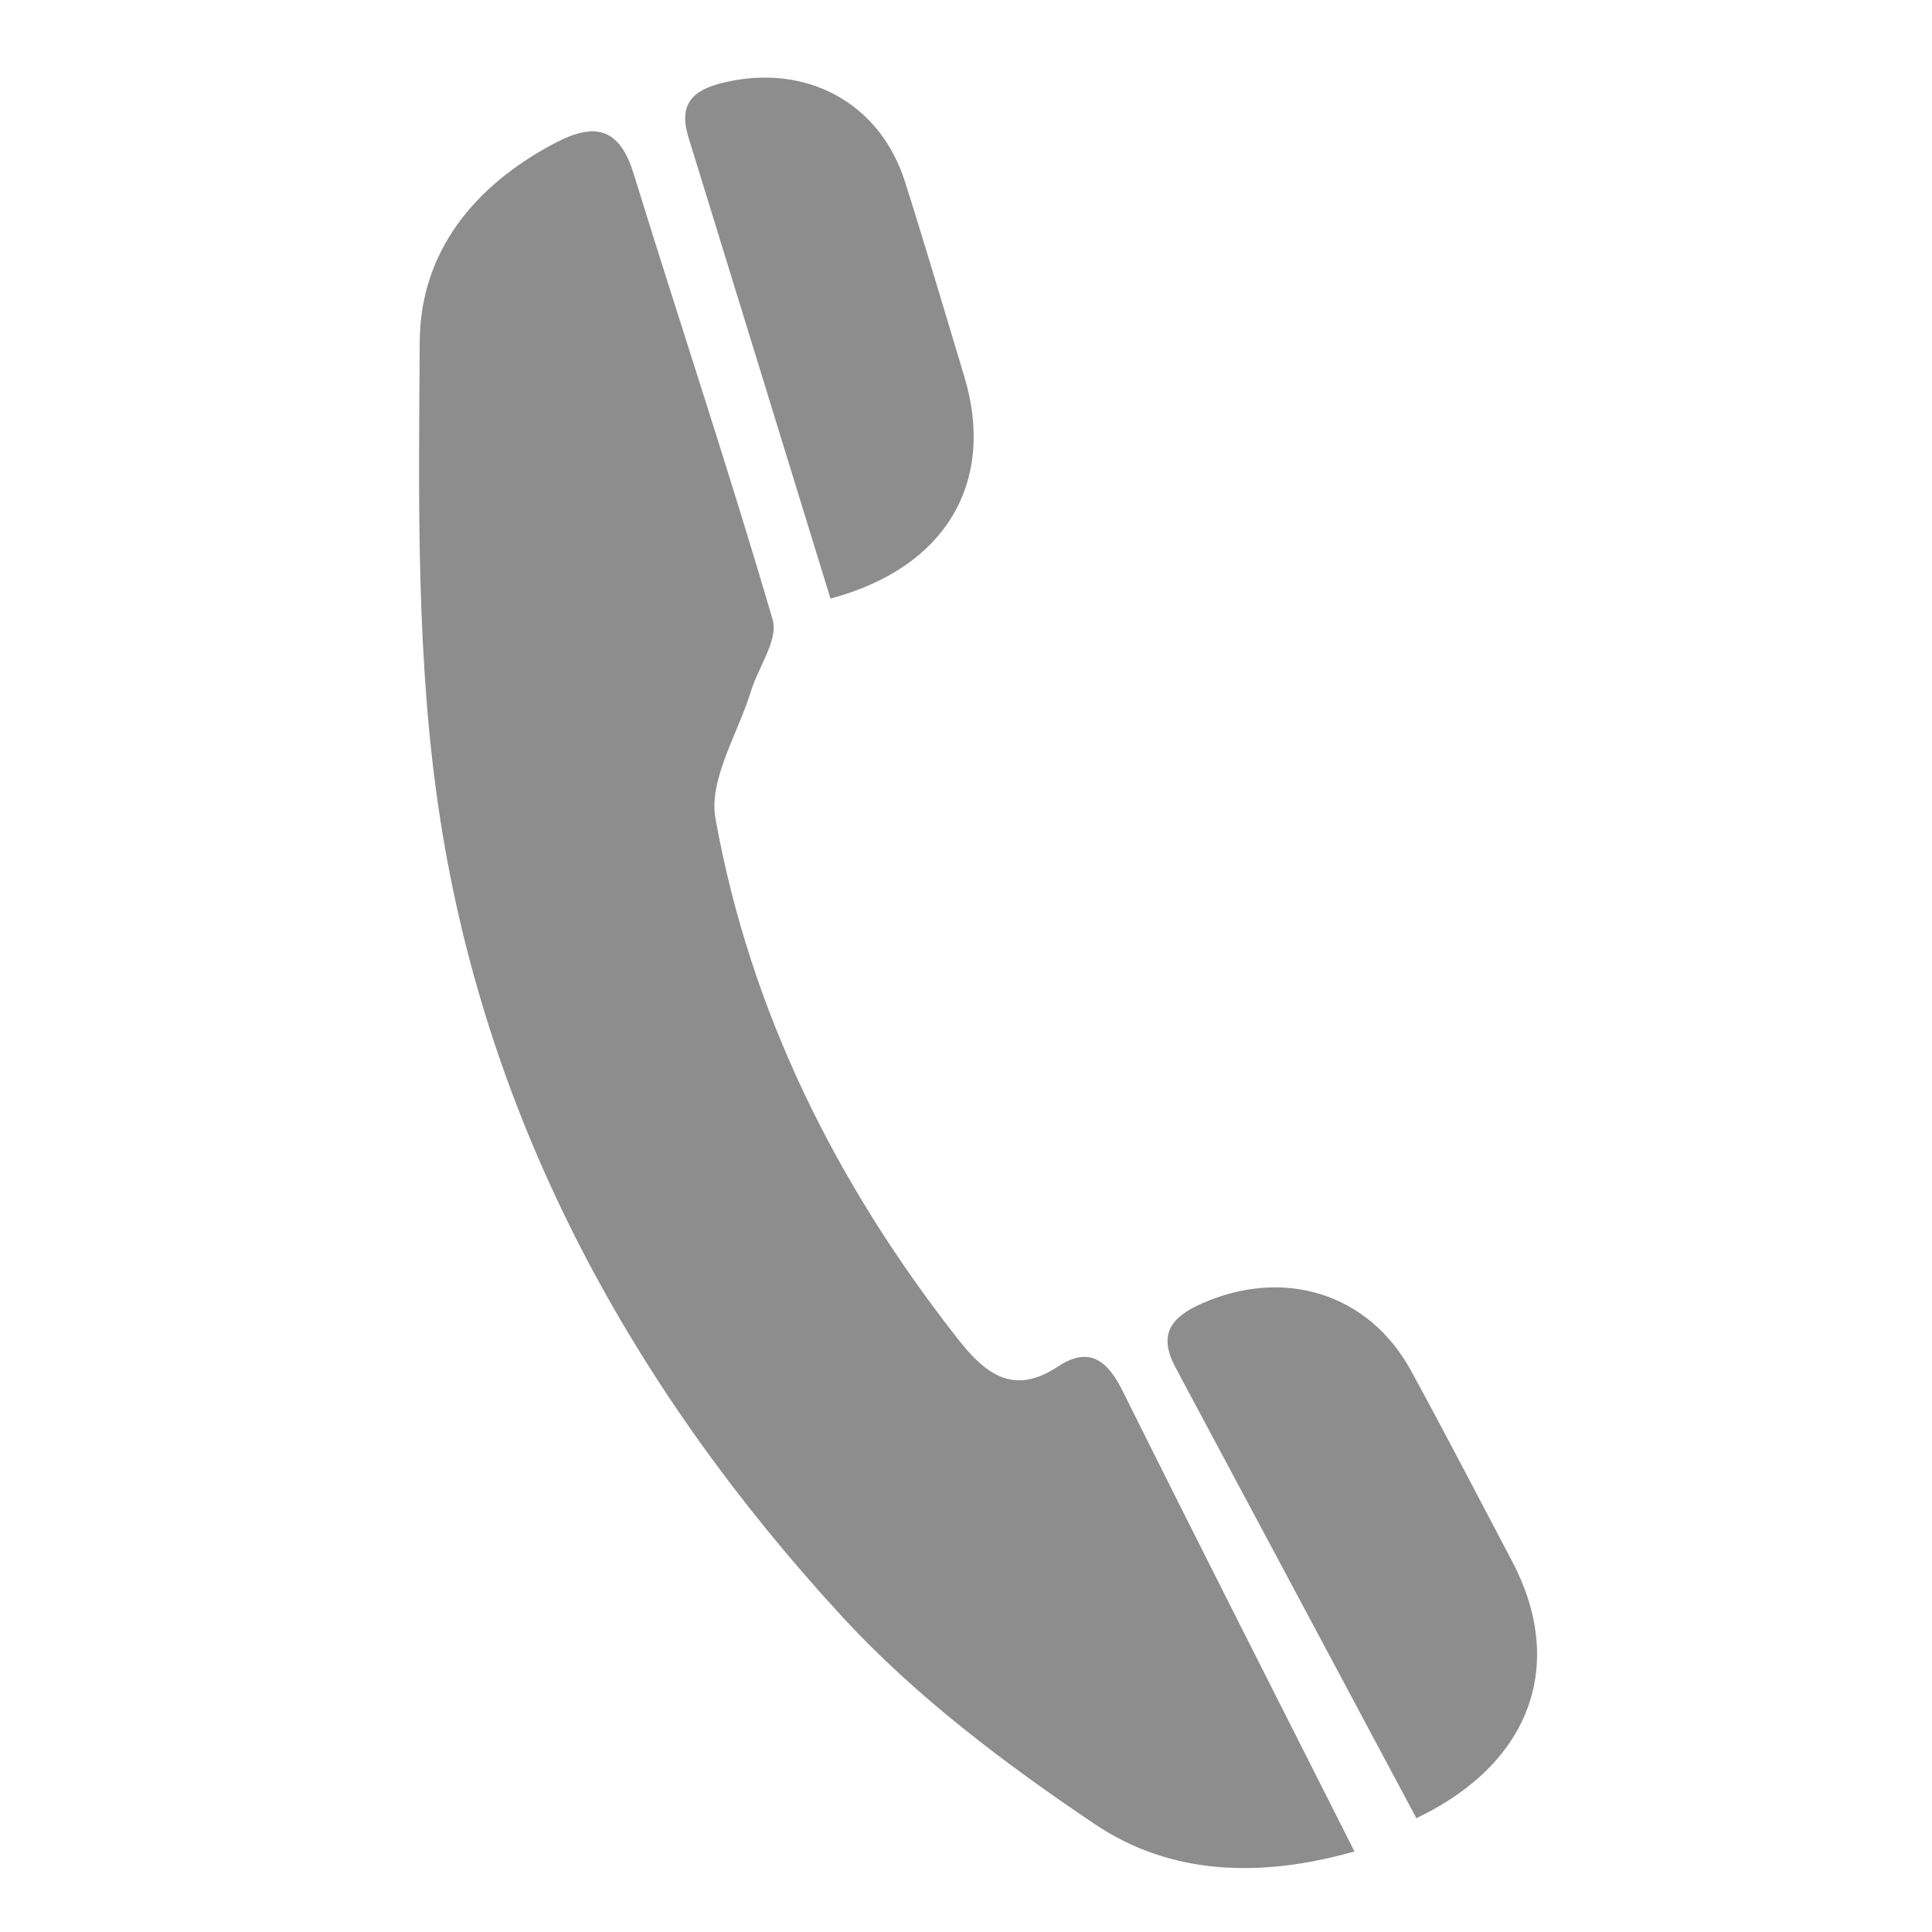
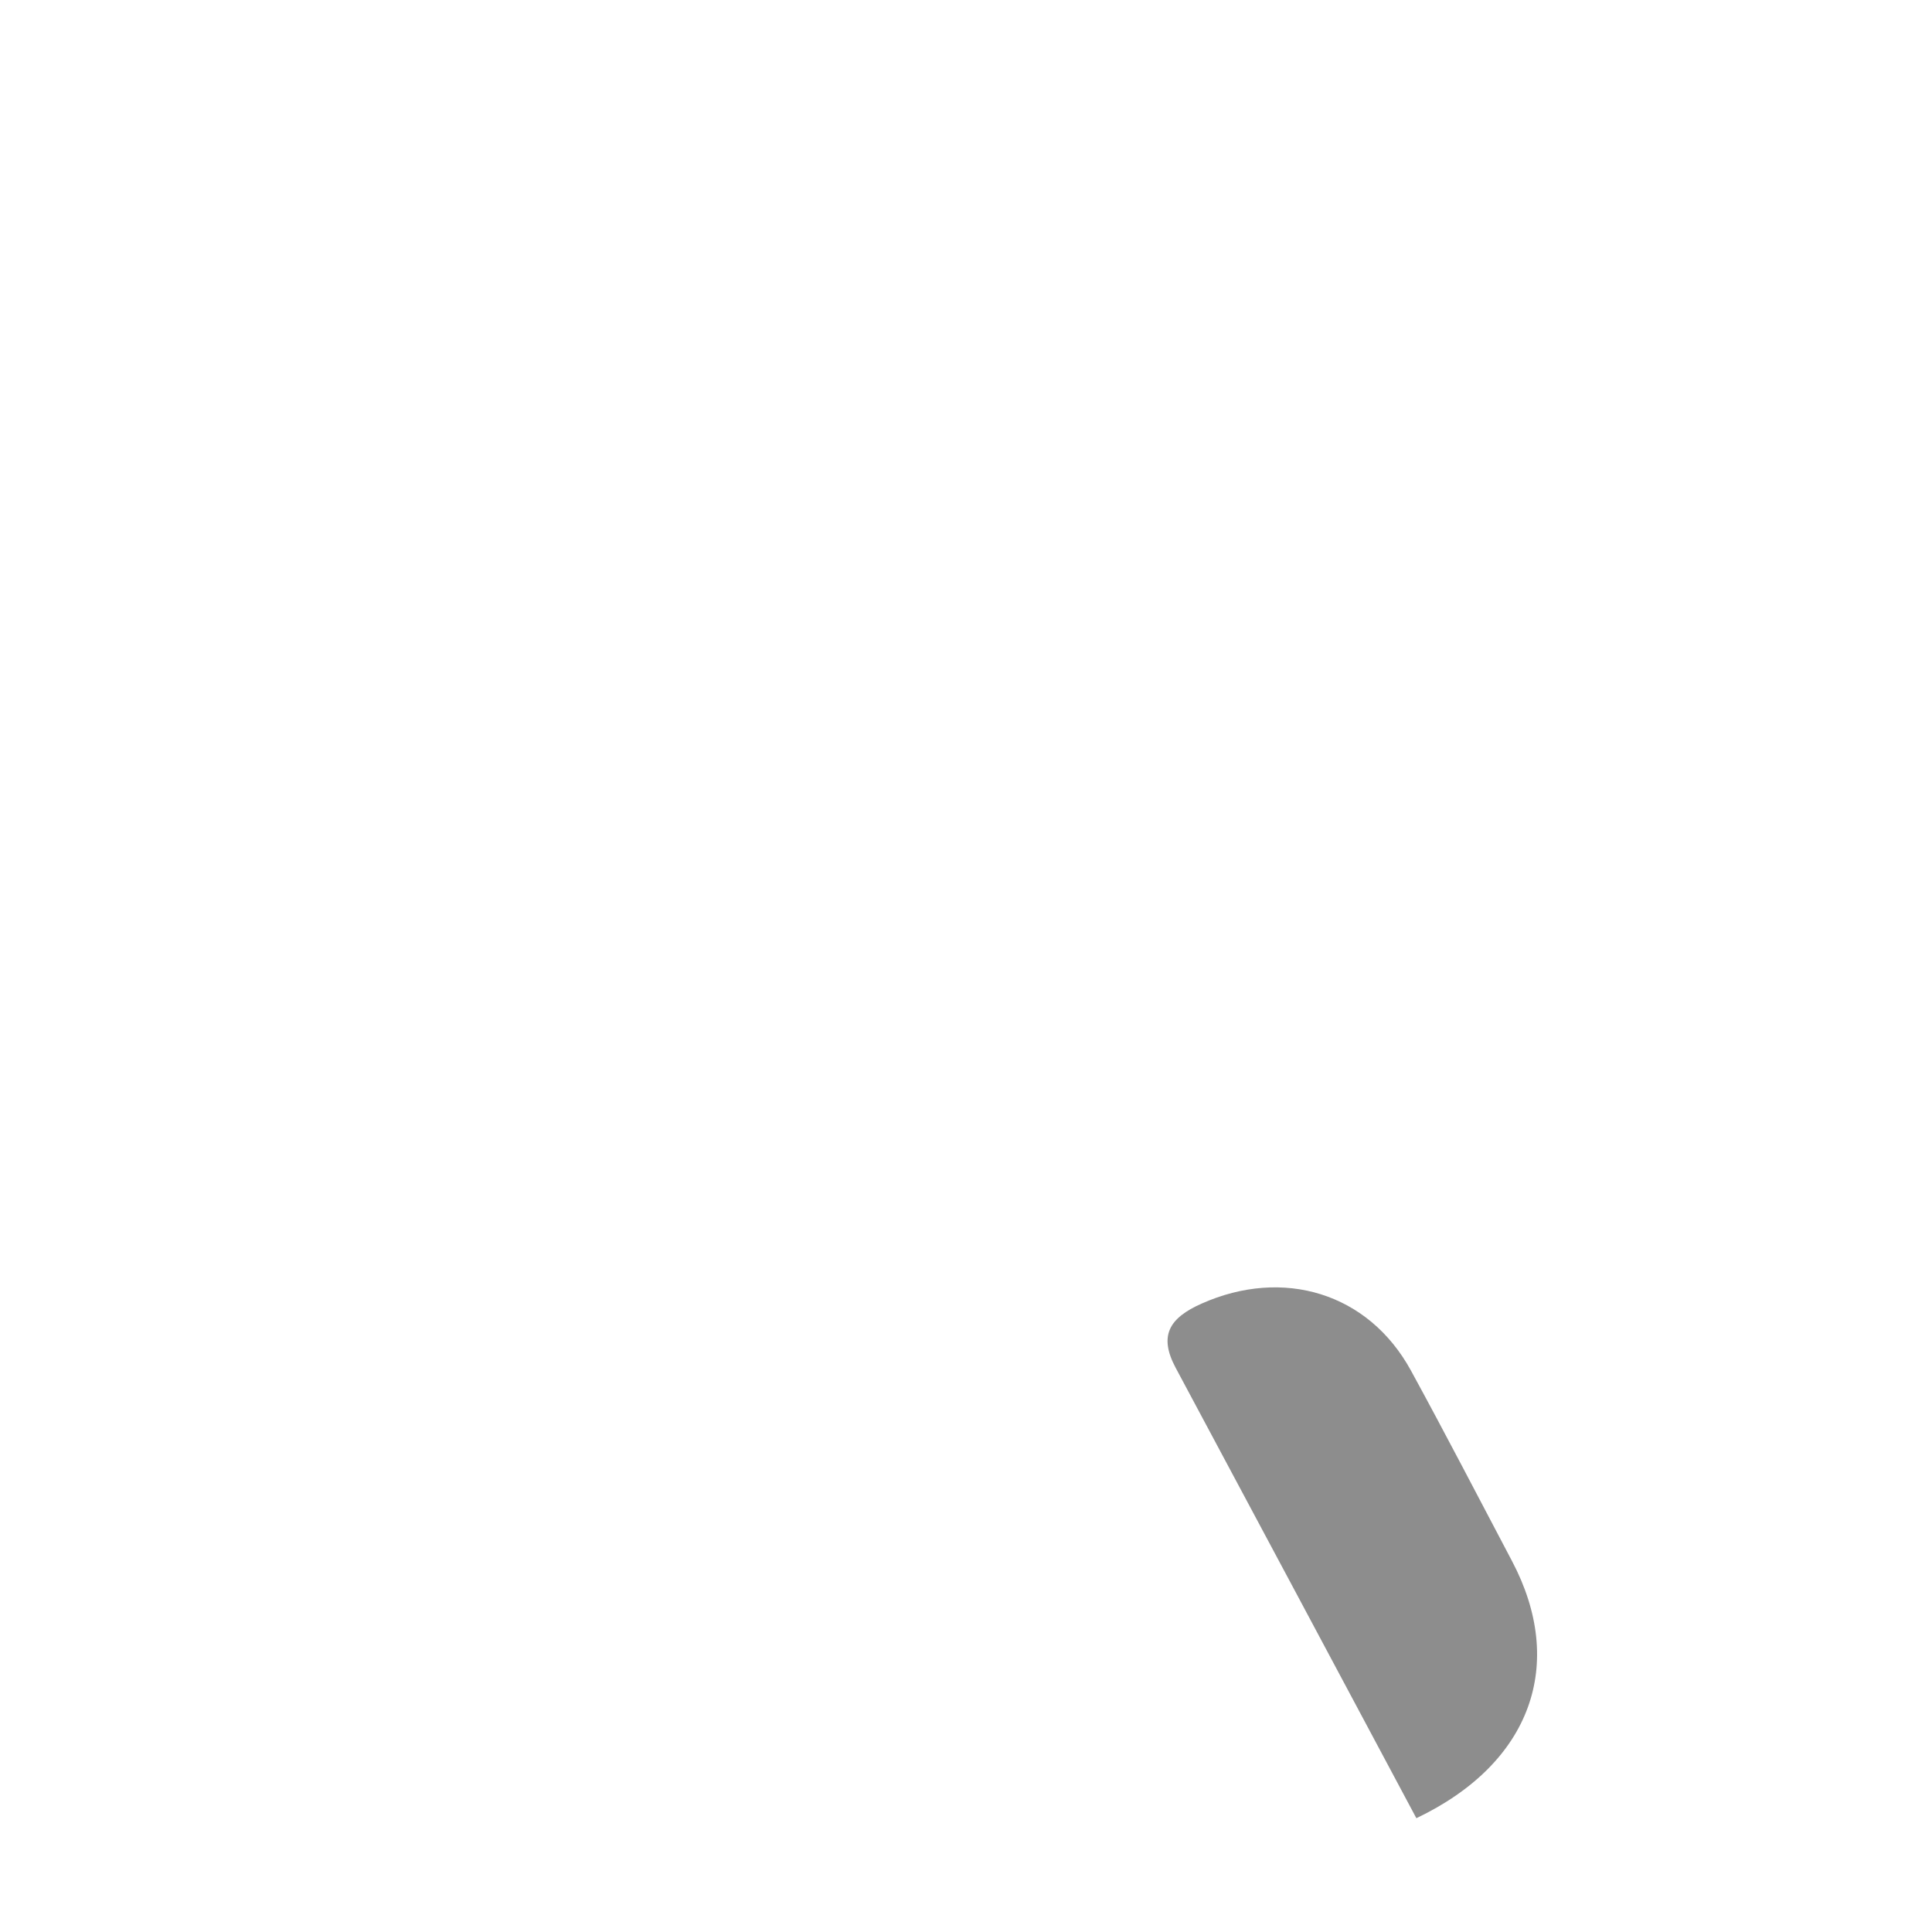
<svg xmlns="http://www.w3.org/2000/svg" version="1.1" id="Livello_1" x="0px" y="0px" width="283.46px" height="283.46px" viewBox="0 0 283.46 283.46" enable-background="new 0 0 283.46 283.46" xml:space="preserve">
-   <path fill-rule="evenodd" clip-rule="evenodd" fill="#8D8D8D" d="M198.725,271.642c-14.063,3.987-27.118,3.379-38.091-4.004  c-13.2-8.881-26.271-18.721-37.001-30.364c-30.654-33.268-52.052-72.1-59.044-117.081c-3.574-22.998-3.161-46.752-3.005-70.148  c0.094-13.095,8.015-22.85,19.854-29.062c5.821-3.059,9.427-2.279,11.518,4.479c6.751,21.843,14,43.529,20.407,65.466  c0.858,2.942-2.114,6.969-3.199,10.52c-1.912,6.235-6.22,12.931-5.189,18.659c5.111,28.405,17.753,53.659,35.569,76.353  c3.973,5.057,8.093,8.396,14.651,4.05c4.62-3.06,7.289-0.913,9.513,3.566C175.648,226.075,186.784,247.98,198.725,271.642z" />
  <path fill-rule="evenodd" clip-rule="evenodd" fill="#8D8D8D" d="M207.808,266.764c-11.932-22.334-23.606-44.216-35.312-66.074  c-2.521-4.714-0.96-7.305,3.784-9.419c11.979-5.338,24.488-1.601,30.731,9.816c5.057,9.256,9.911,18.628,14.835,27.961  C229.752,244.031,224.813,258.641,207.808,266.764z" />
-   <path fill-rule="evenodd" clip-rule="evenodd" fill="#8D8D8D" d="M121.846,87.823c-7.039-22.857-13.915-45.254-20.821-67.627  c-1.486-4.823,0.414-6.953,5.158-8.085c11.991-2.848,22.857,2.825,26.588,14.531c3.017,9.49,5.821,19.057,8.709,28.601  C146.104,70.553,138.959,83.266,121.846,87.823z" />
</svg>